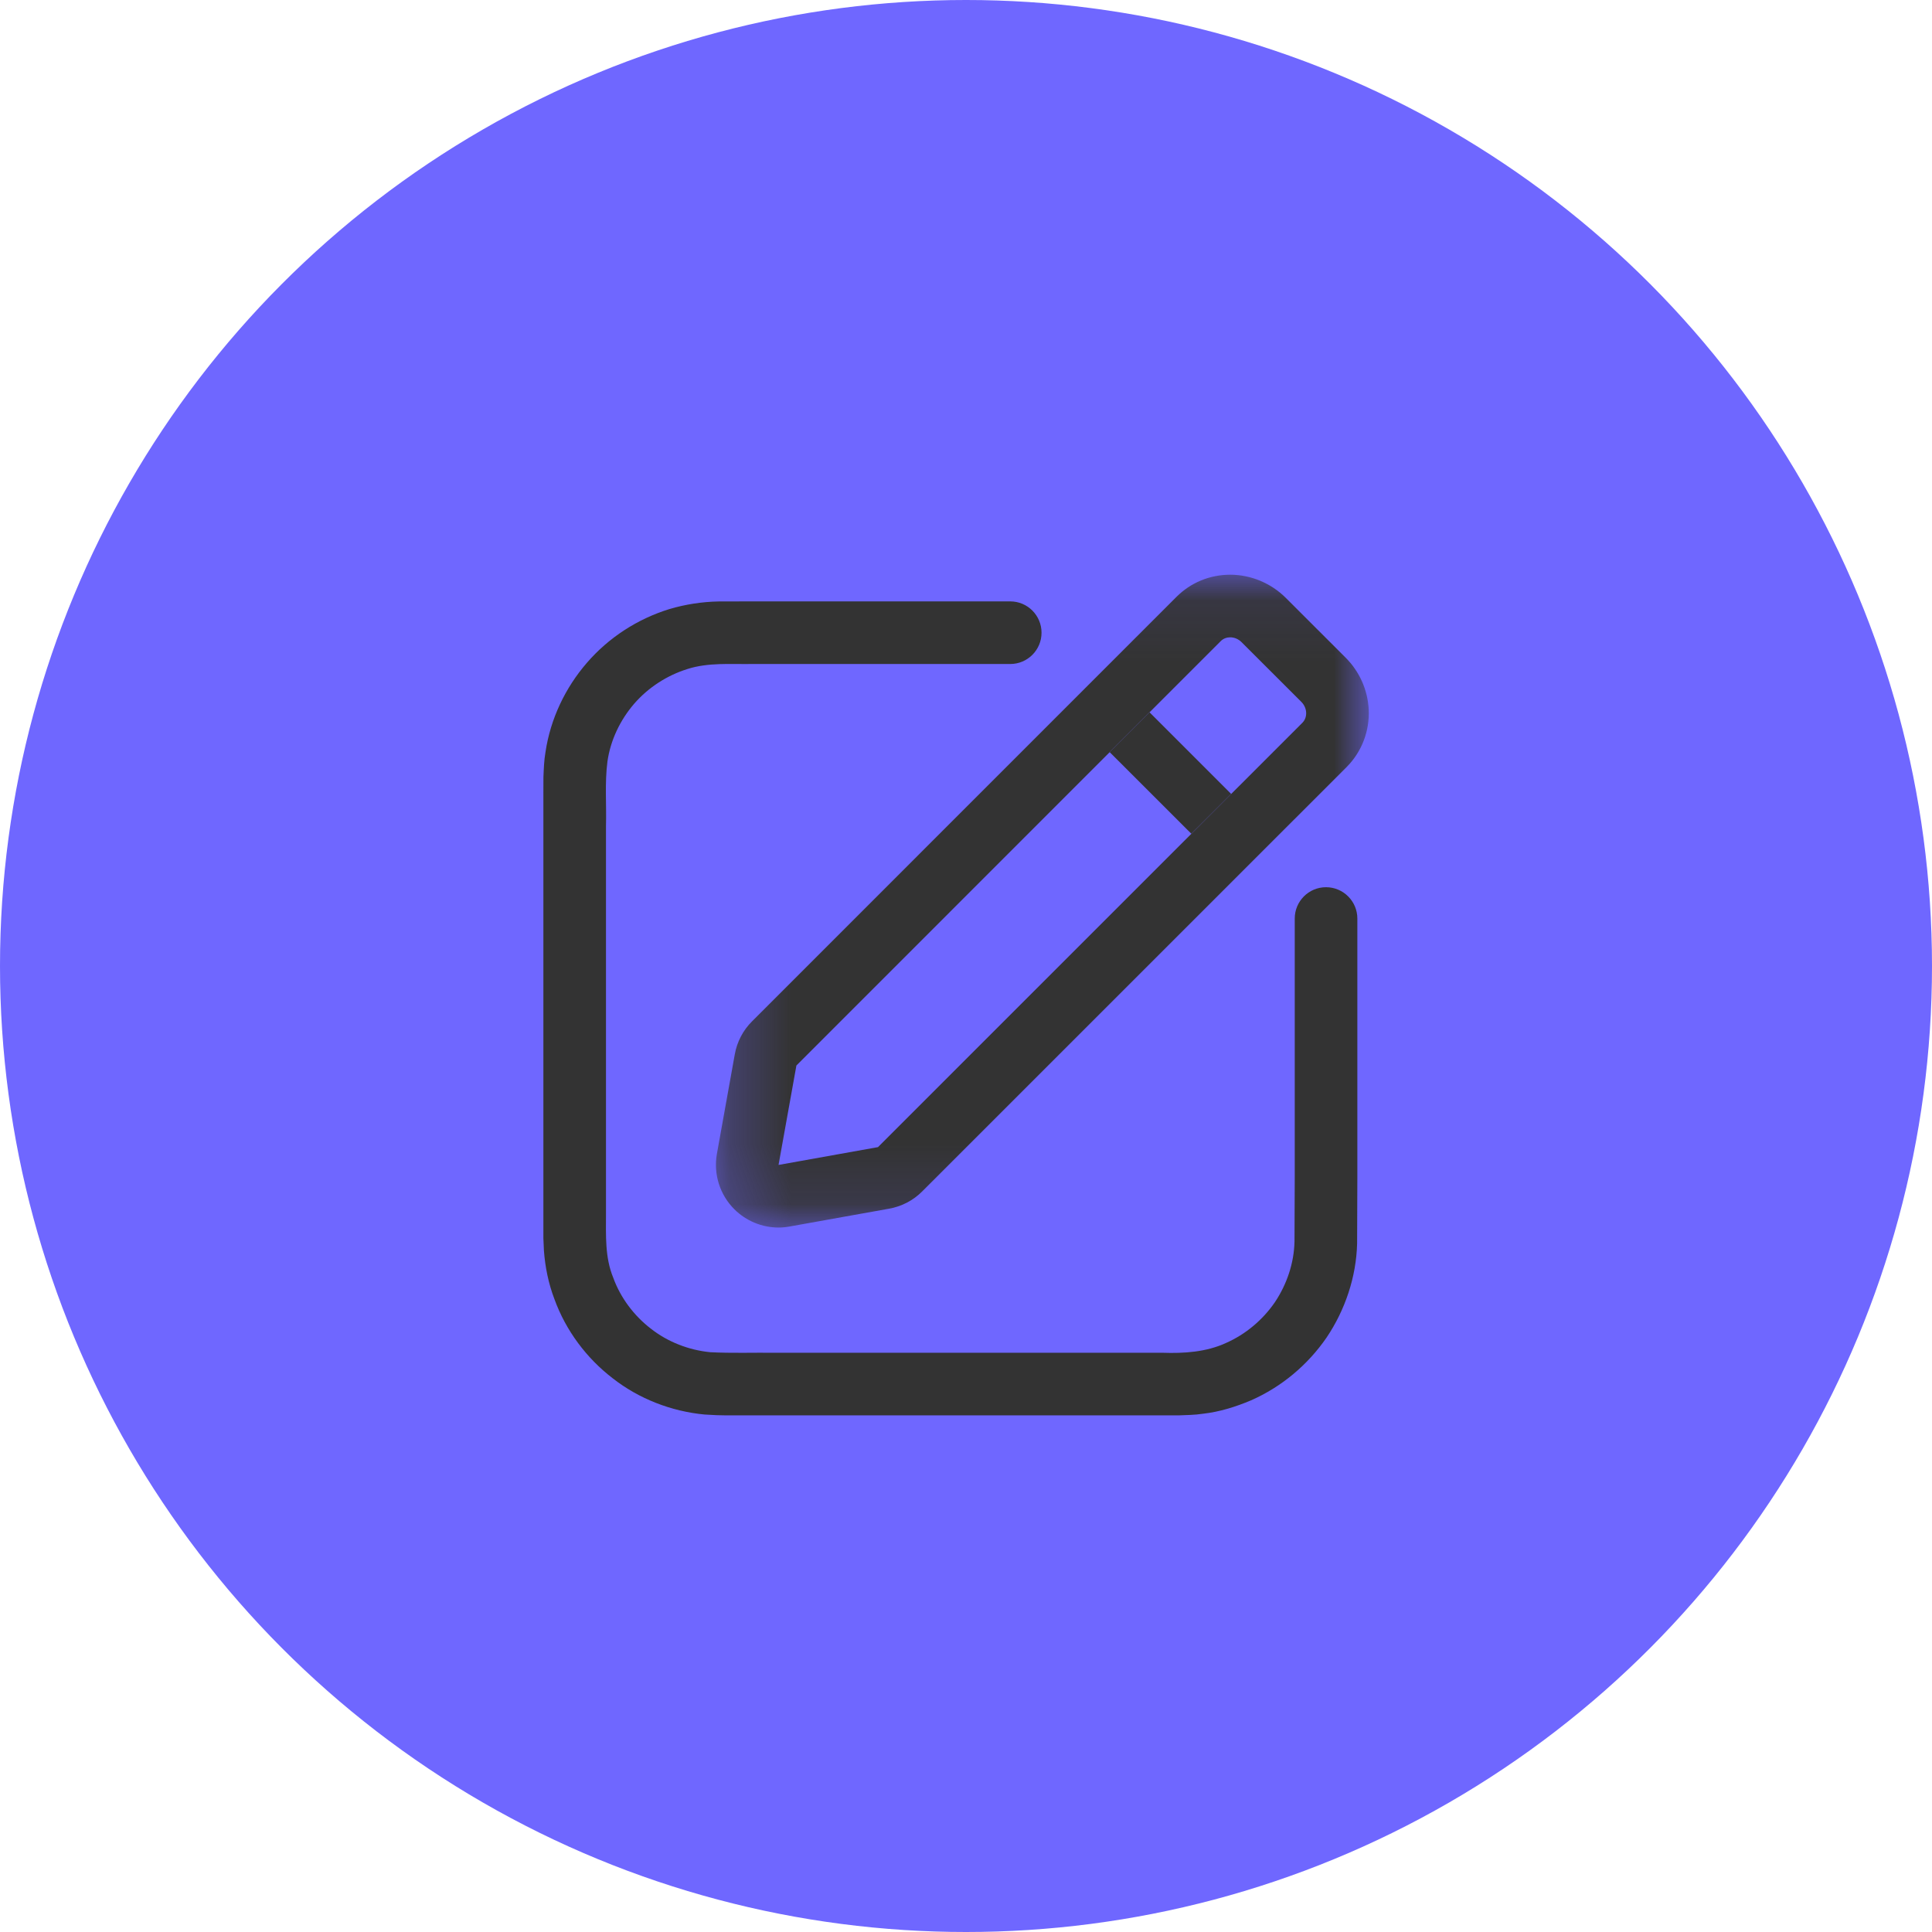
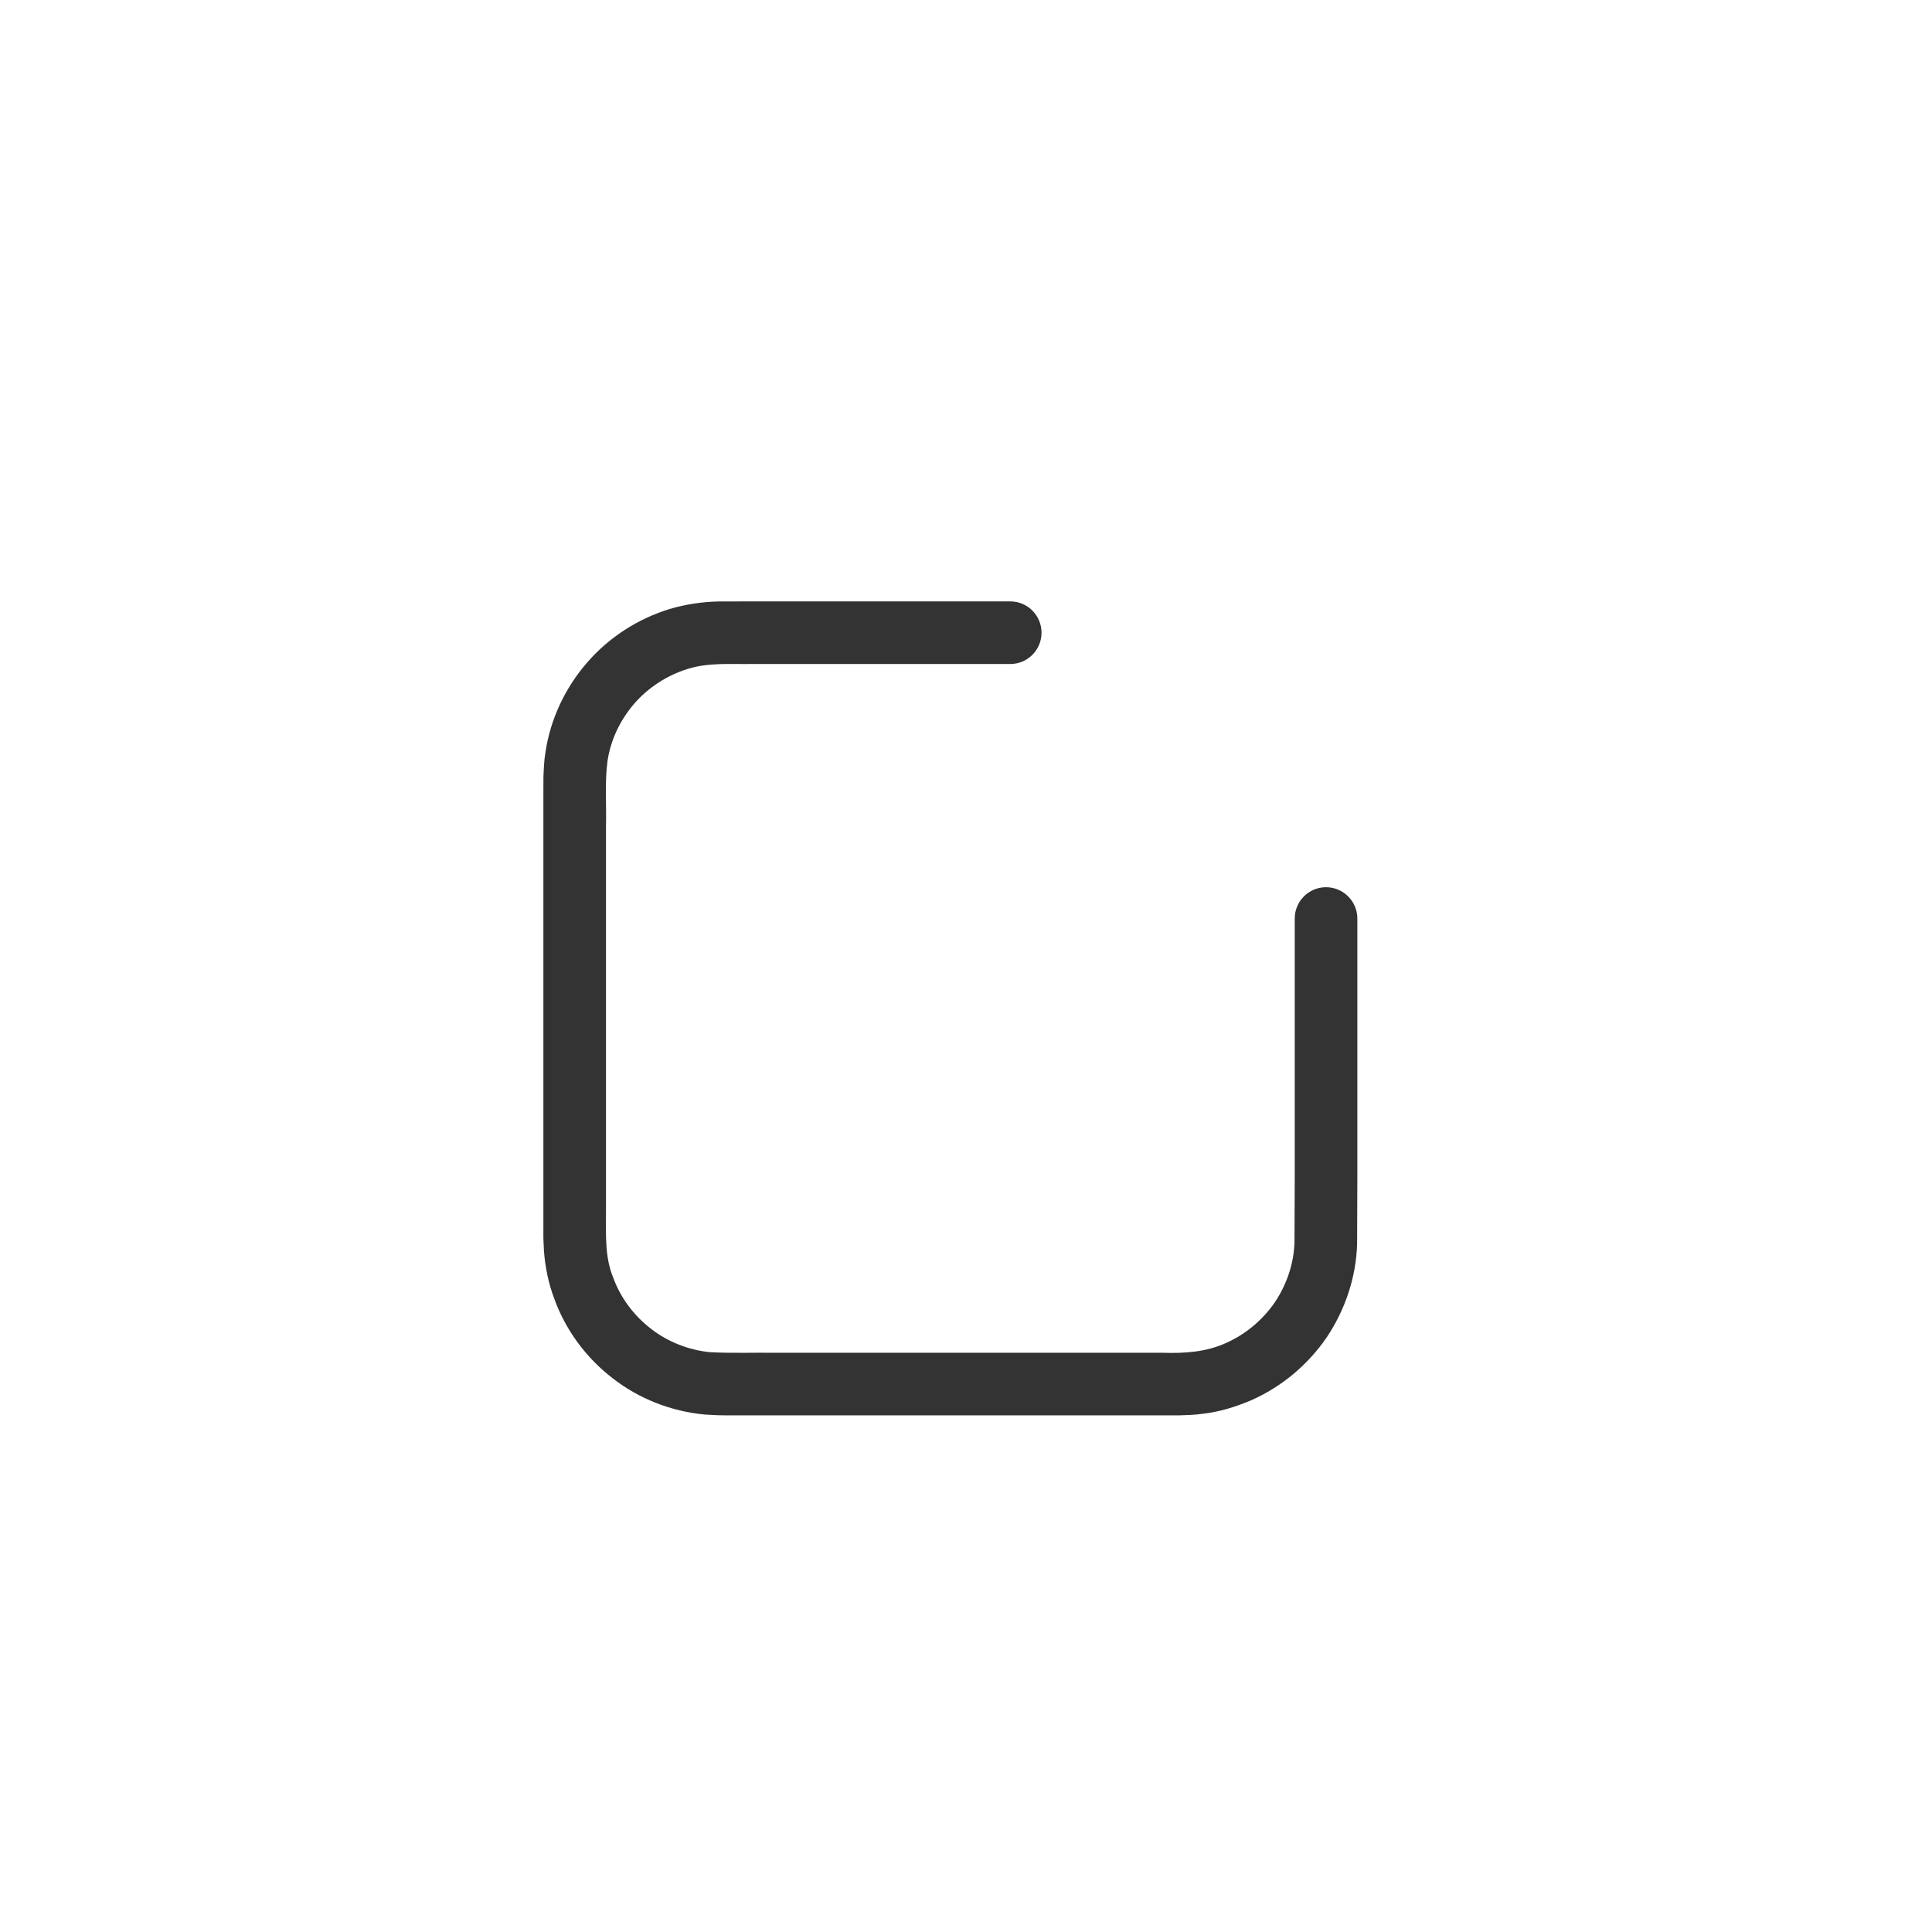
<svg xmlns="http://www.w3.org/2000/svg" xmlns:xlink="http://www.w3.org/1999/xlink" width="32px" height="32px" viewBox="0 0 32 32" version="1.1">
  <title>project-icon</title>
  <defs>
    <filter id="filter-1">
      <feColorMatrix in="SourceGraphic" type="matrix" values="0 0 0 0 1 0 0 0 0 1 0 0 0 0 1 0 0 0 1 0" />
    </filter>
    <polygon id="path-2" points="0.265 0.076 11.079 0.076 11.079 10.889 0.265 10.889" />
  </defs>
  <g id="Symbols" stroke="none" stroke-width="1" fill="none" fill-rule="evenodd">
    <g id="Lv3/header-login__sp" transform="translate(-232, -9)">
      <rect id="background" fill="#FFFFFF" x="0" y="0" width="320" height="50" />
      <g id="project-icon" transform="translate(232, 9)">
-         <circle id="Oval" fill="#6F67FF" cx="16" cy="16" r="16" />
        <g id="Lv1/icon/edit" transform="translate(9, 9)" filter="url(#filter-1)">
          <g>
            <g id="Group-3" transform="translate(2.593, 0.443)">
              <mask id="mask-3" fill="white">
                <use xlink:href="#path-2" />
              </mask>
              <g id="Clip-2" />
-               <path d="M8.783,0.076 L8.783,0.076 C8.446,0.076 8.13,0.206 7.893,0.443 L0.865,7.472 C0.714,7.621 0.614,7.813 0.577,8.022 L0.281,9.669 C0.222,10.003 0.329,10.345 0.569,10.585 C0.765,10.781 1.03,10.889 1.302,10.889 C1.363,10.889 1.425,10.883 1.485,10.872 L3.132,10.577 C3.341,10.54 3.533,10.44 3.682,10.29 L10.712,3.261 C10.961,3.011 11.095,2.664 11.077,2.308 C11.061,1.986 10.926,1.681 10.695,1.45 L9.703,0.459 C9.46,0.216 9.124,0.076 8.783,0.076 M8.783,1.113 C8.849,1.113 8.918,1.14 8.97,1.192 L9.962,2.183 C10.061,2.283 10.068,2.437 9.979,2.528 L2.949,9.557 L1.302,9.852 L1.598,8.205 L8.626,1.176 C8.669,1.133 8.726,1.113 8.783,1.113" id="Fill-1" fill="#333333" mask="url(#mask-3)" />
            </g>
-             <polygon id="Fill-4" fill="#333333" points="10.04 2.798 11.392 4.15 10.732 4.809 9.38 3.458" />
            <path d="M13.482,6.214 L13.482,10.495 L13.478,11.598 C13.464,12.15 13.28,12.697 12.973,13.153 C12.662,13.606 12.228,13.971 11.721,14.194 C11.468,14.301 11.201,14.385 10.925,14.416 C10.793,14.437 10.64,14.438 10.523,14.443 L10.256,14.443 L5.975,14.443 L3.835,14.443 L3.299,14.443 C3.108,14.44 2.989,14.451 2.67,14.429 C2.12,14.377 1.583,14.169 1.15,13.83 C0.715,13.497 0.373,13.04 0.184,12.52 C0.085,12.262 0.029,11.987 0.009,11.712 L0,11.506 L0,11.372 L0,11.104 L0,8.964 L0,4.683 L0,4.148 L0.001,3.87 C0.007,3.732 0.011,3.594 0.035,3.457 C0.116,2.909 0.363,2.39 0.722,1.977 C1.081,1.561 1.559,1.251 2.088,1.088 C2.354,1.009 2.63,0.967 2.905,0.962 L3.452,0.961 L7.733,0.961 C8.019,0.961 8.251,1.193 8.251,1.48 C8.251,1.766 8.019,1.998 7.733,1.998 L3.452,1.998 C3.097,2.003 2.733,1.971 2.389,2.08 C2.049,2.186 1.738,2.386 1.504,2.656 C1.272,2.925 1.111,3.26 1.061,3.614 C1.015,3.968 1.047,4.327 1.037,4.683 L1.037,8.964 L1.037,11.104 C1.037,11.458 1.018,11.825 1.156,12.16 C1.277,12.495 1.501,12.793 1.783,13.009 C2.064,13.229 2.41,13.362 2.765,13.397 C3.121,13.415 3.478,13.402 3.835,13.406 L5.975,13.406 L10.256,13.406 C10.611,13.418 10.976,13.395 11.304,13.245 C11.631,13.101 11.914,12.863 12.116,12.569 C12.314,12.273 12.433,11.922 12.441,11.565 L12.445,10.495 L12.445,6.214 C12.445,5.928 12.676,5.695 12.963,5.695 C13.249,5.695 13.482,5.928 13.482,6.214" id="Fill-6" fill="#333333" />
          </g>
        </g>
      </g>
    </g>
  </g>
</svg>